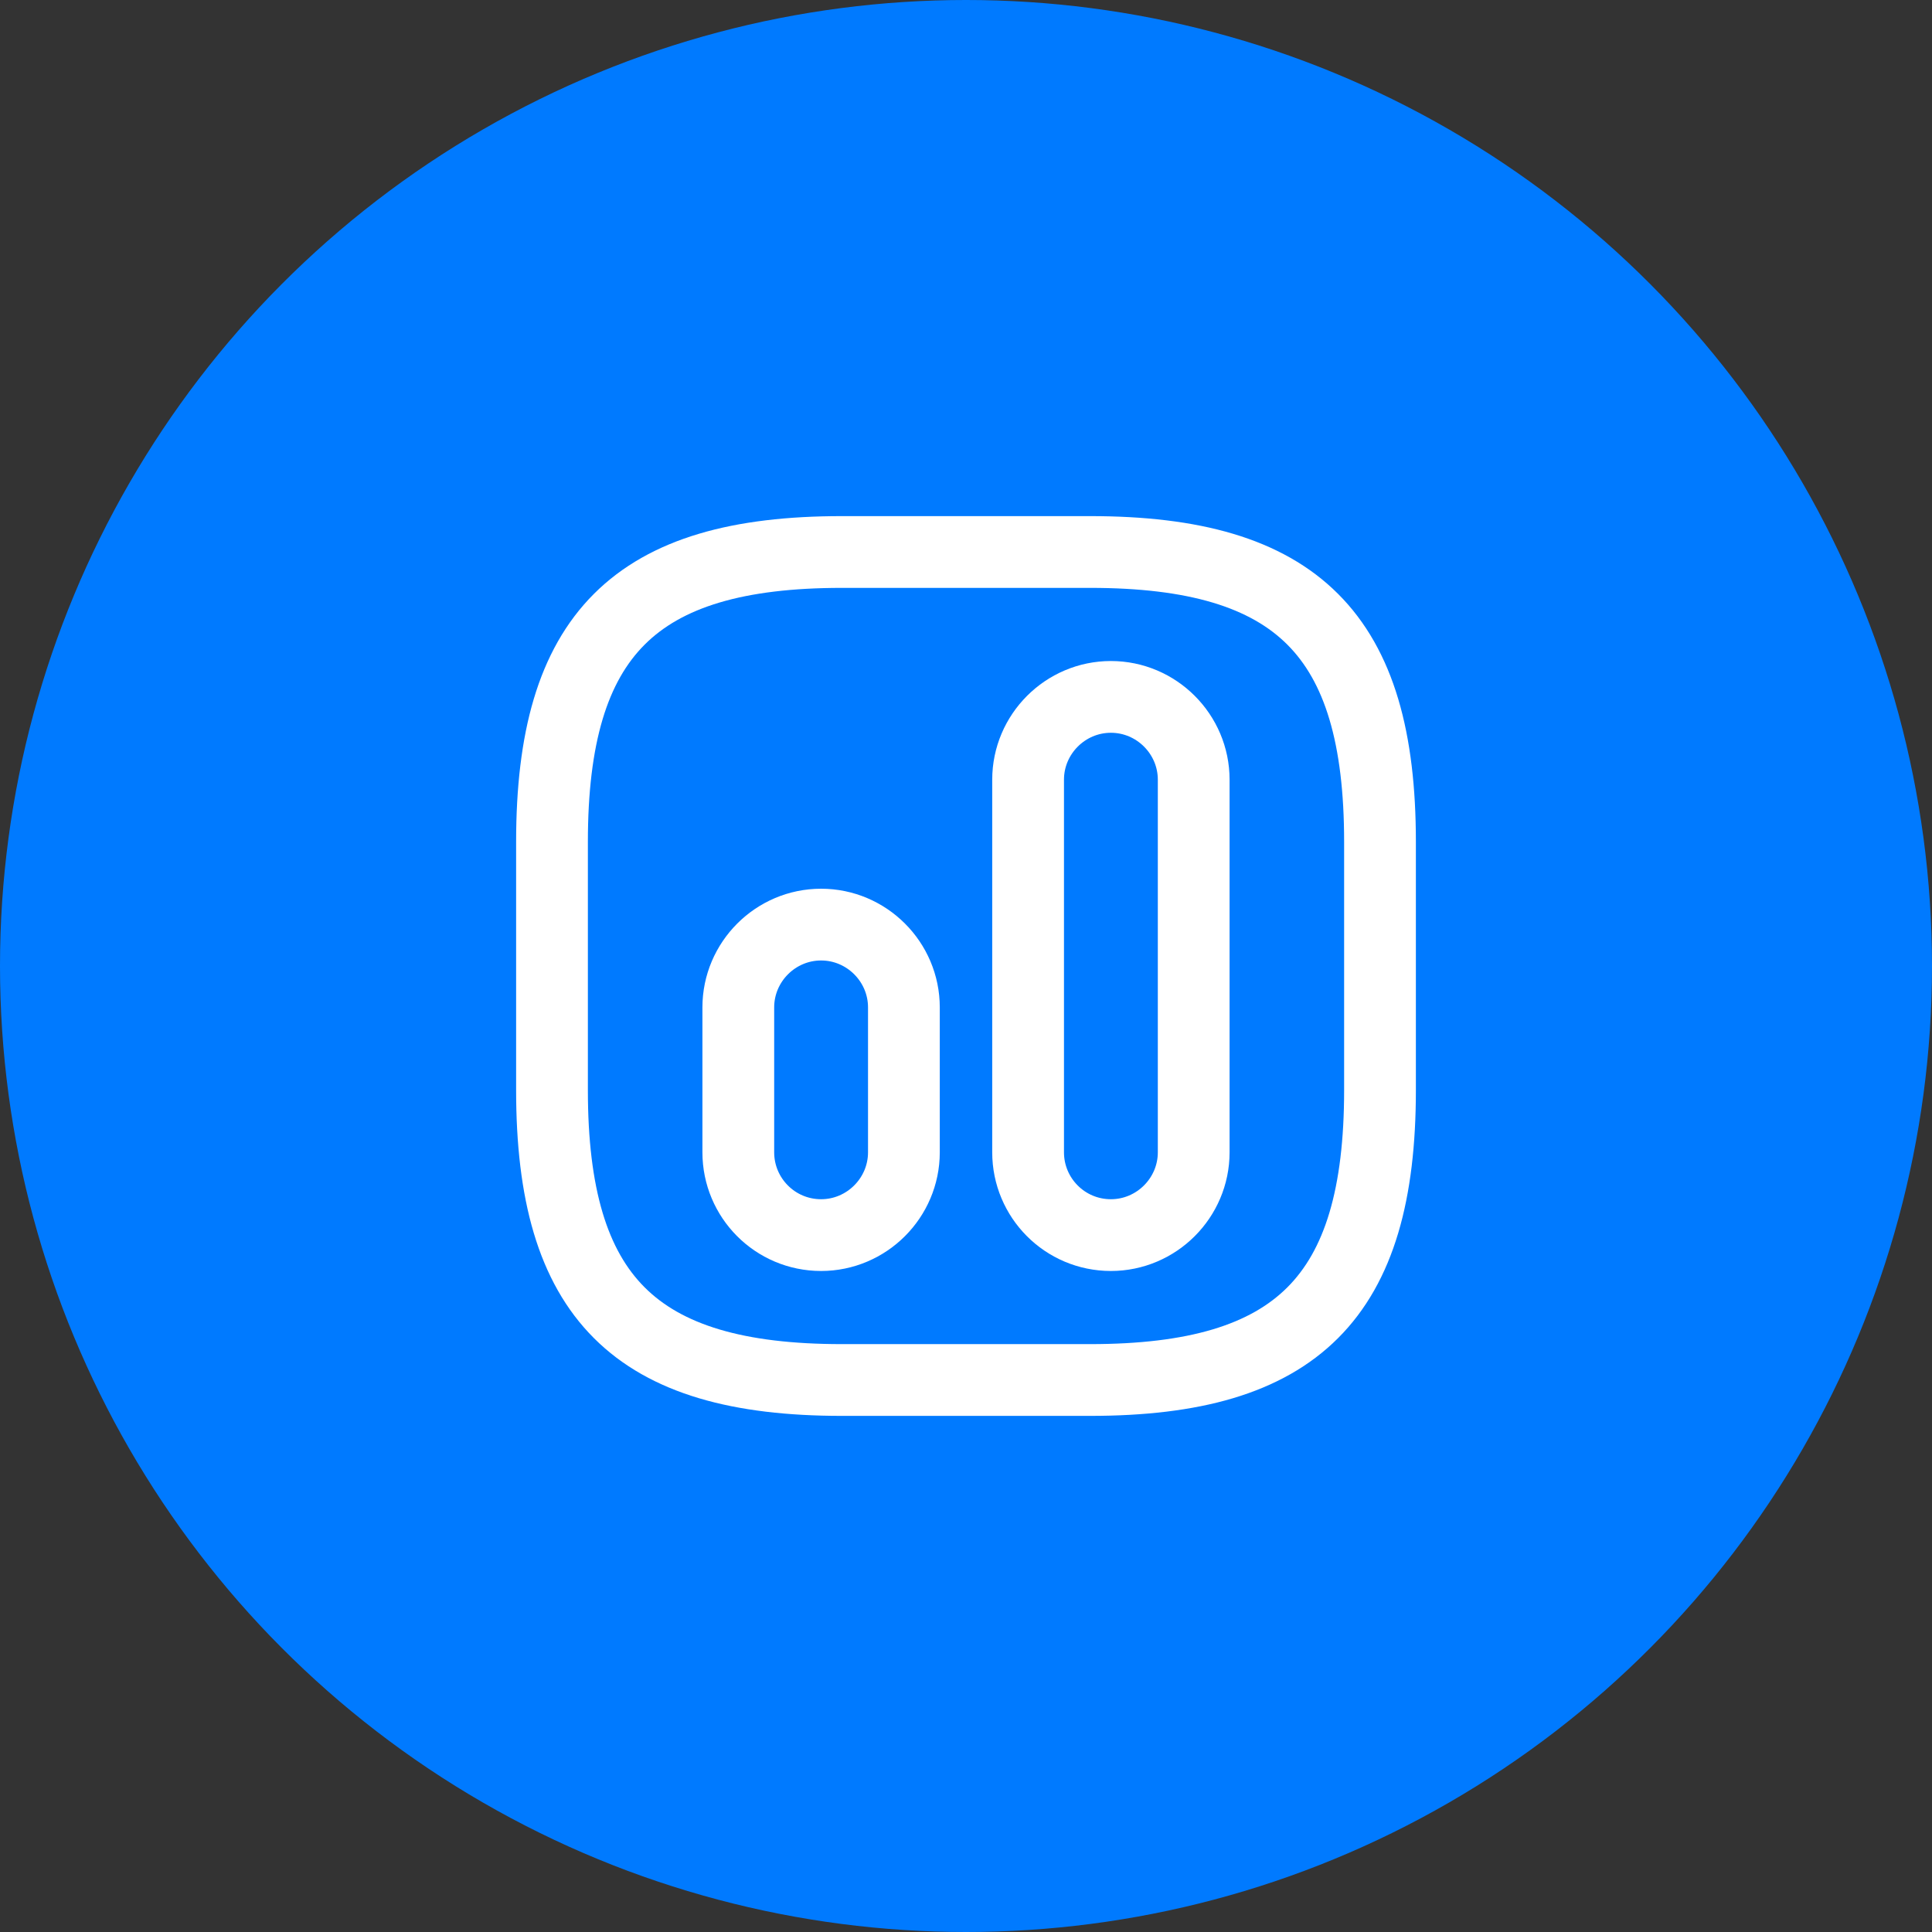
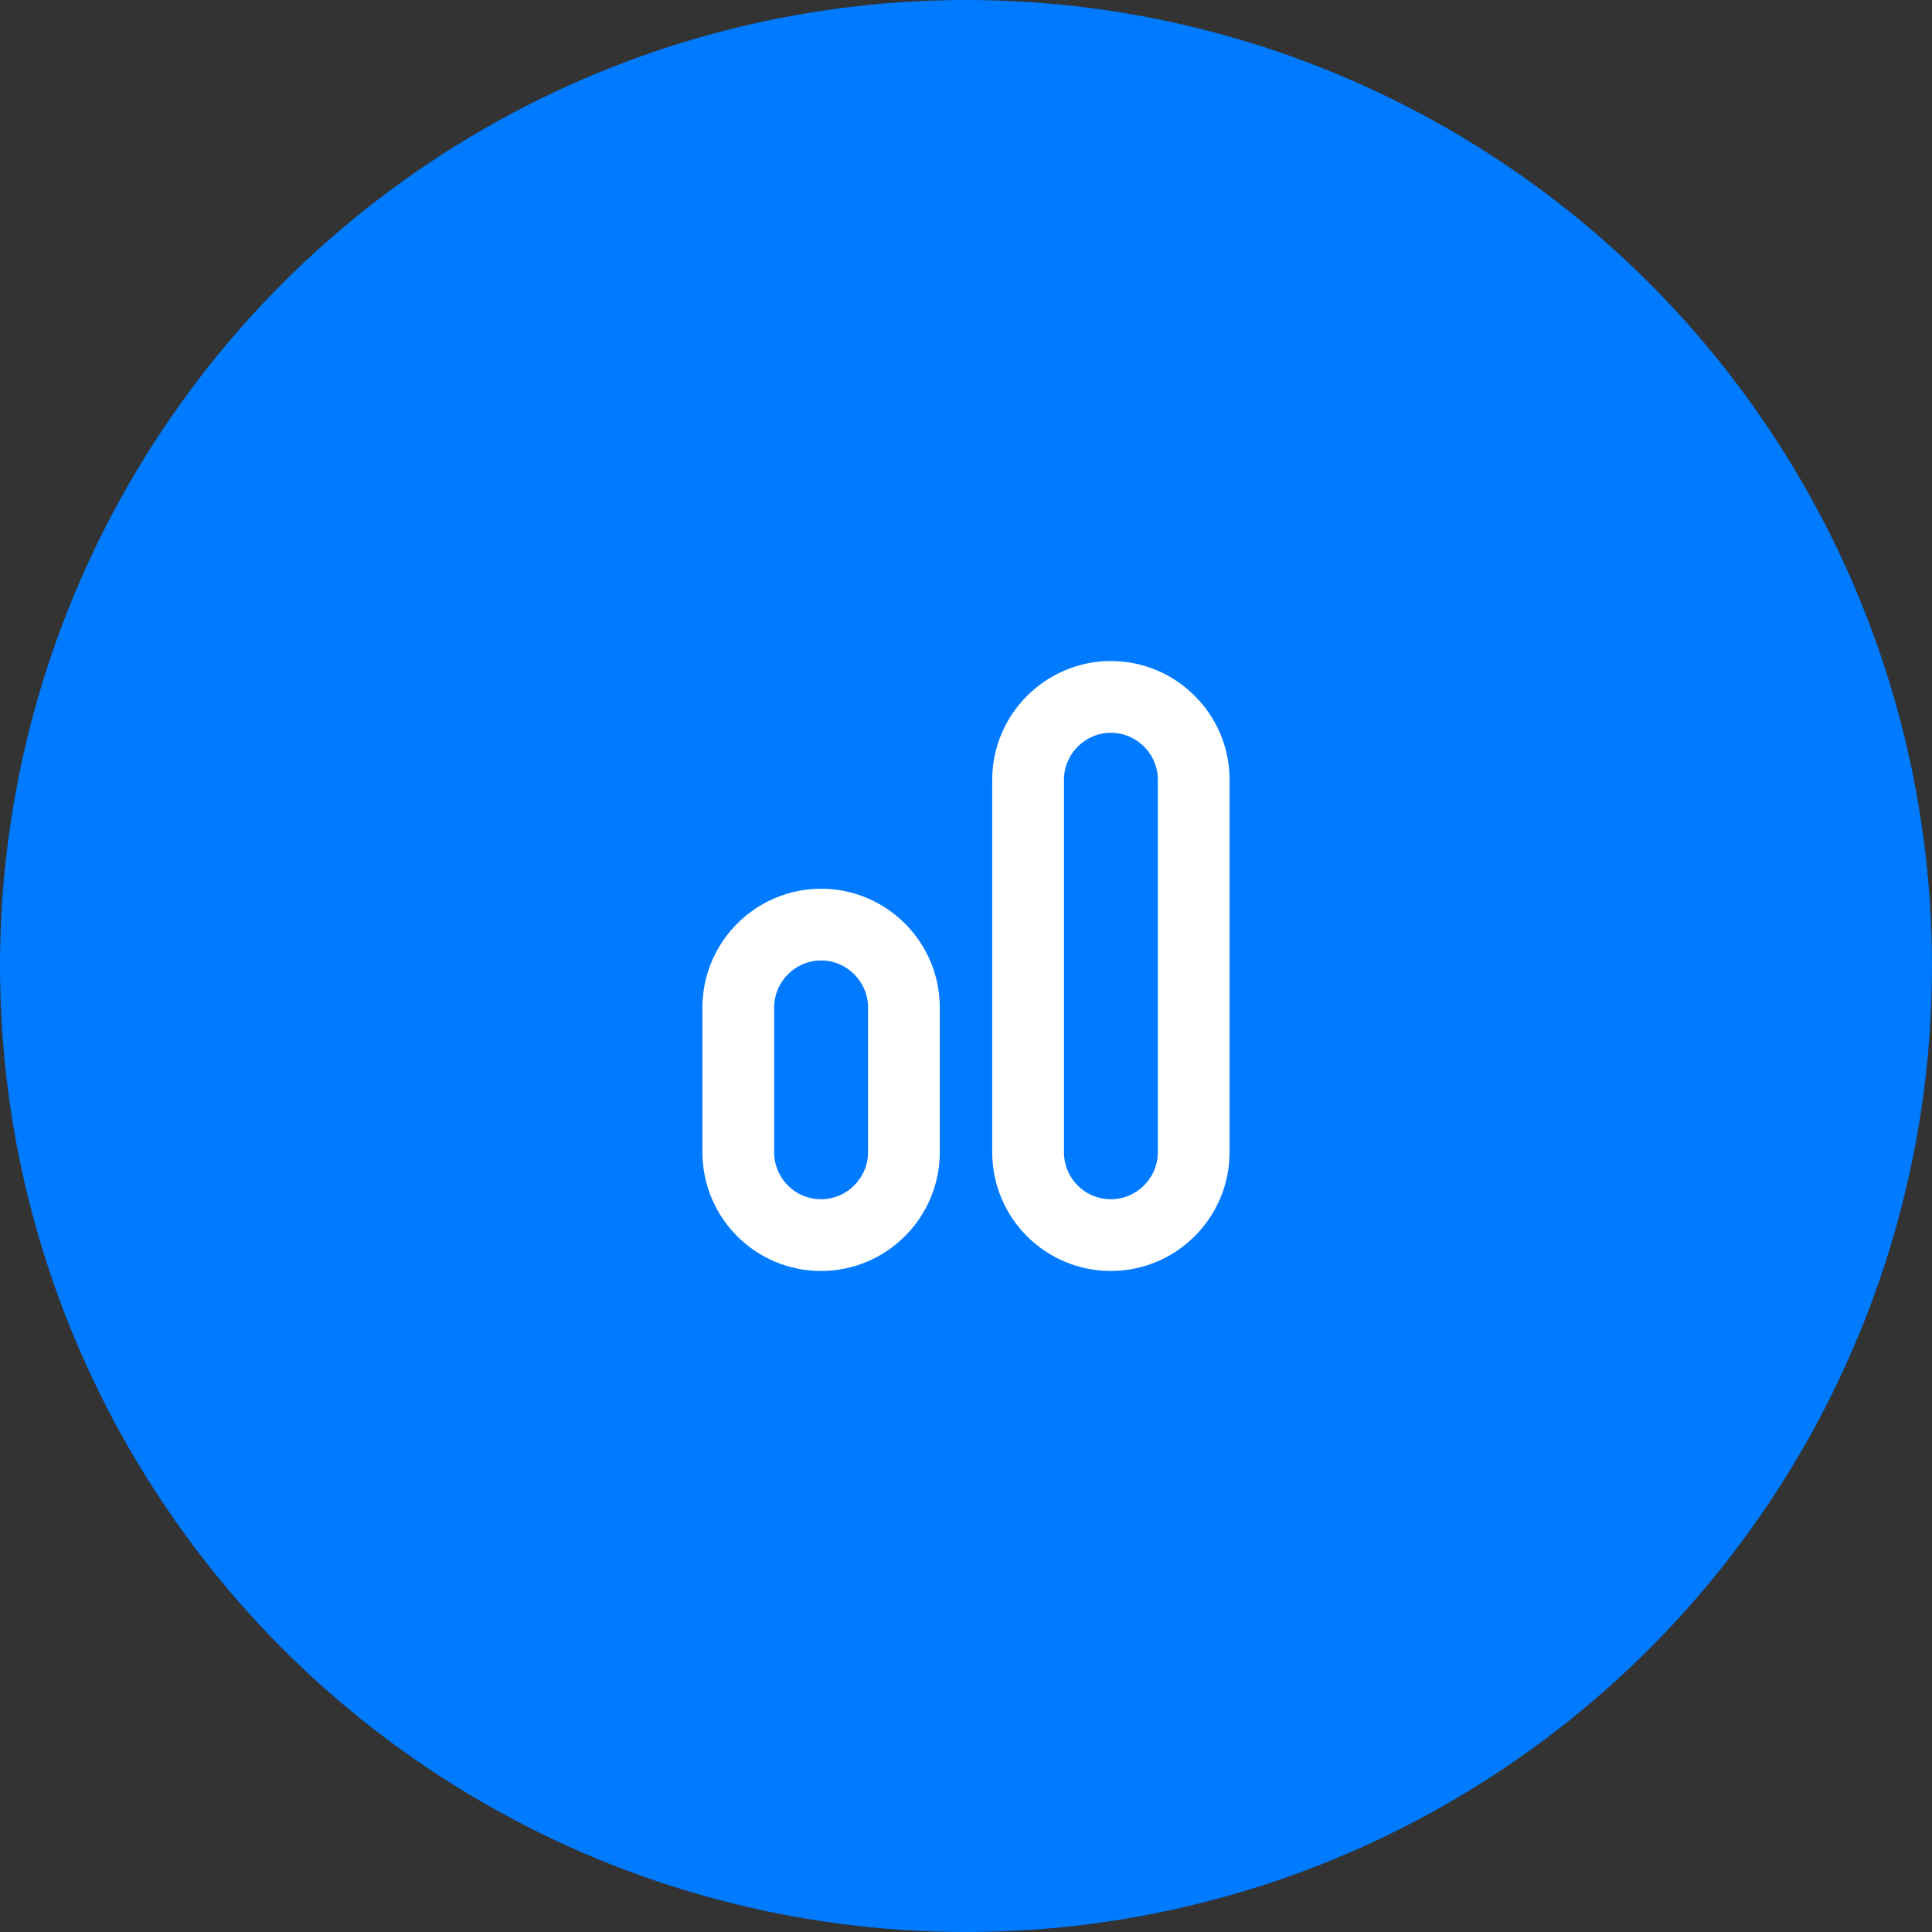
<svg xmlns="http://www.w3.org/2000/svg" width="70" height="70" viewBox="0 0 70 70" fill="none">
  <rect x="0" y="0" width="70" height="70" fill="#333333" stroke="none" />
  <circle cx="35" cy="35" r="35" fill="#007AFF" />
-   <path d="M30.5 50H39.5C47 50 50 47 50 39.5V30.5C50 23 47 20 39.5 20H30.5C23 20 20 23 20 30.5V39.5C20 47 23 50 30.5 50Z" stroke="white" stroke-width="2.6" stroke-linecap="round" stroke-linejoin="round" />
  <path d="M40.25 44.75C41.9 44.75 43.25 43.4 43.25 41.75V28.25C43.25 26.6 41.9 25.25 40.25 25.25C38.6 25.25 37.25 26.6 37.25 28.25V41.75C37.25 43.4 38.585 44.75 40.25 44.75Z" stroke="white" stroke-width="2.6" stroke-linecap="round" stroke-linejoin="round" />
  <path d="M29.75 44.75C31.4 44.75 32.75 43.4 32.75 41.75V36.5C32.75 34.85 31.4 33.5 29.75 33.5C28.1 33.5 26.75 34.85 26.75 36.5V41.75C26.75 43.4 28.085 44.75 29.75 44.75Z" stroke="white" stroke-width="2.6" stroke-linecap="round" stroke-linejoin="round" />
</svg>